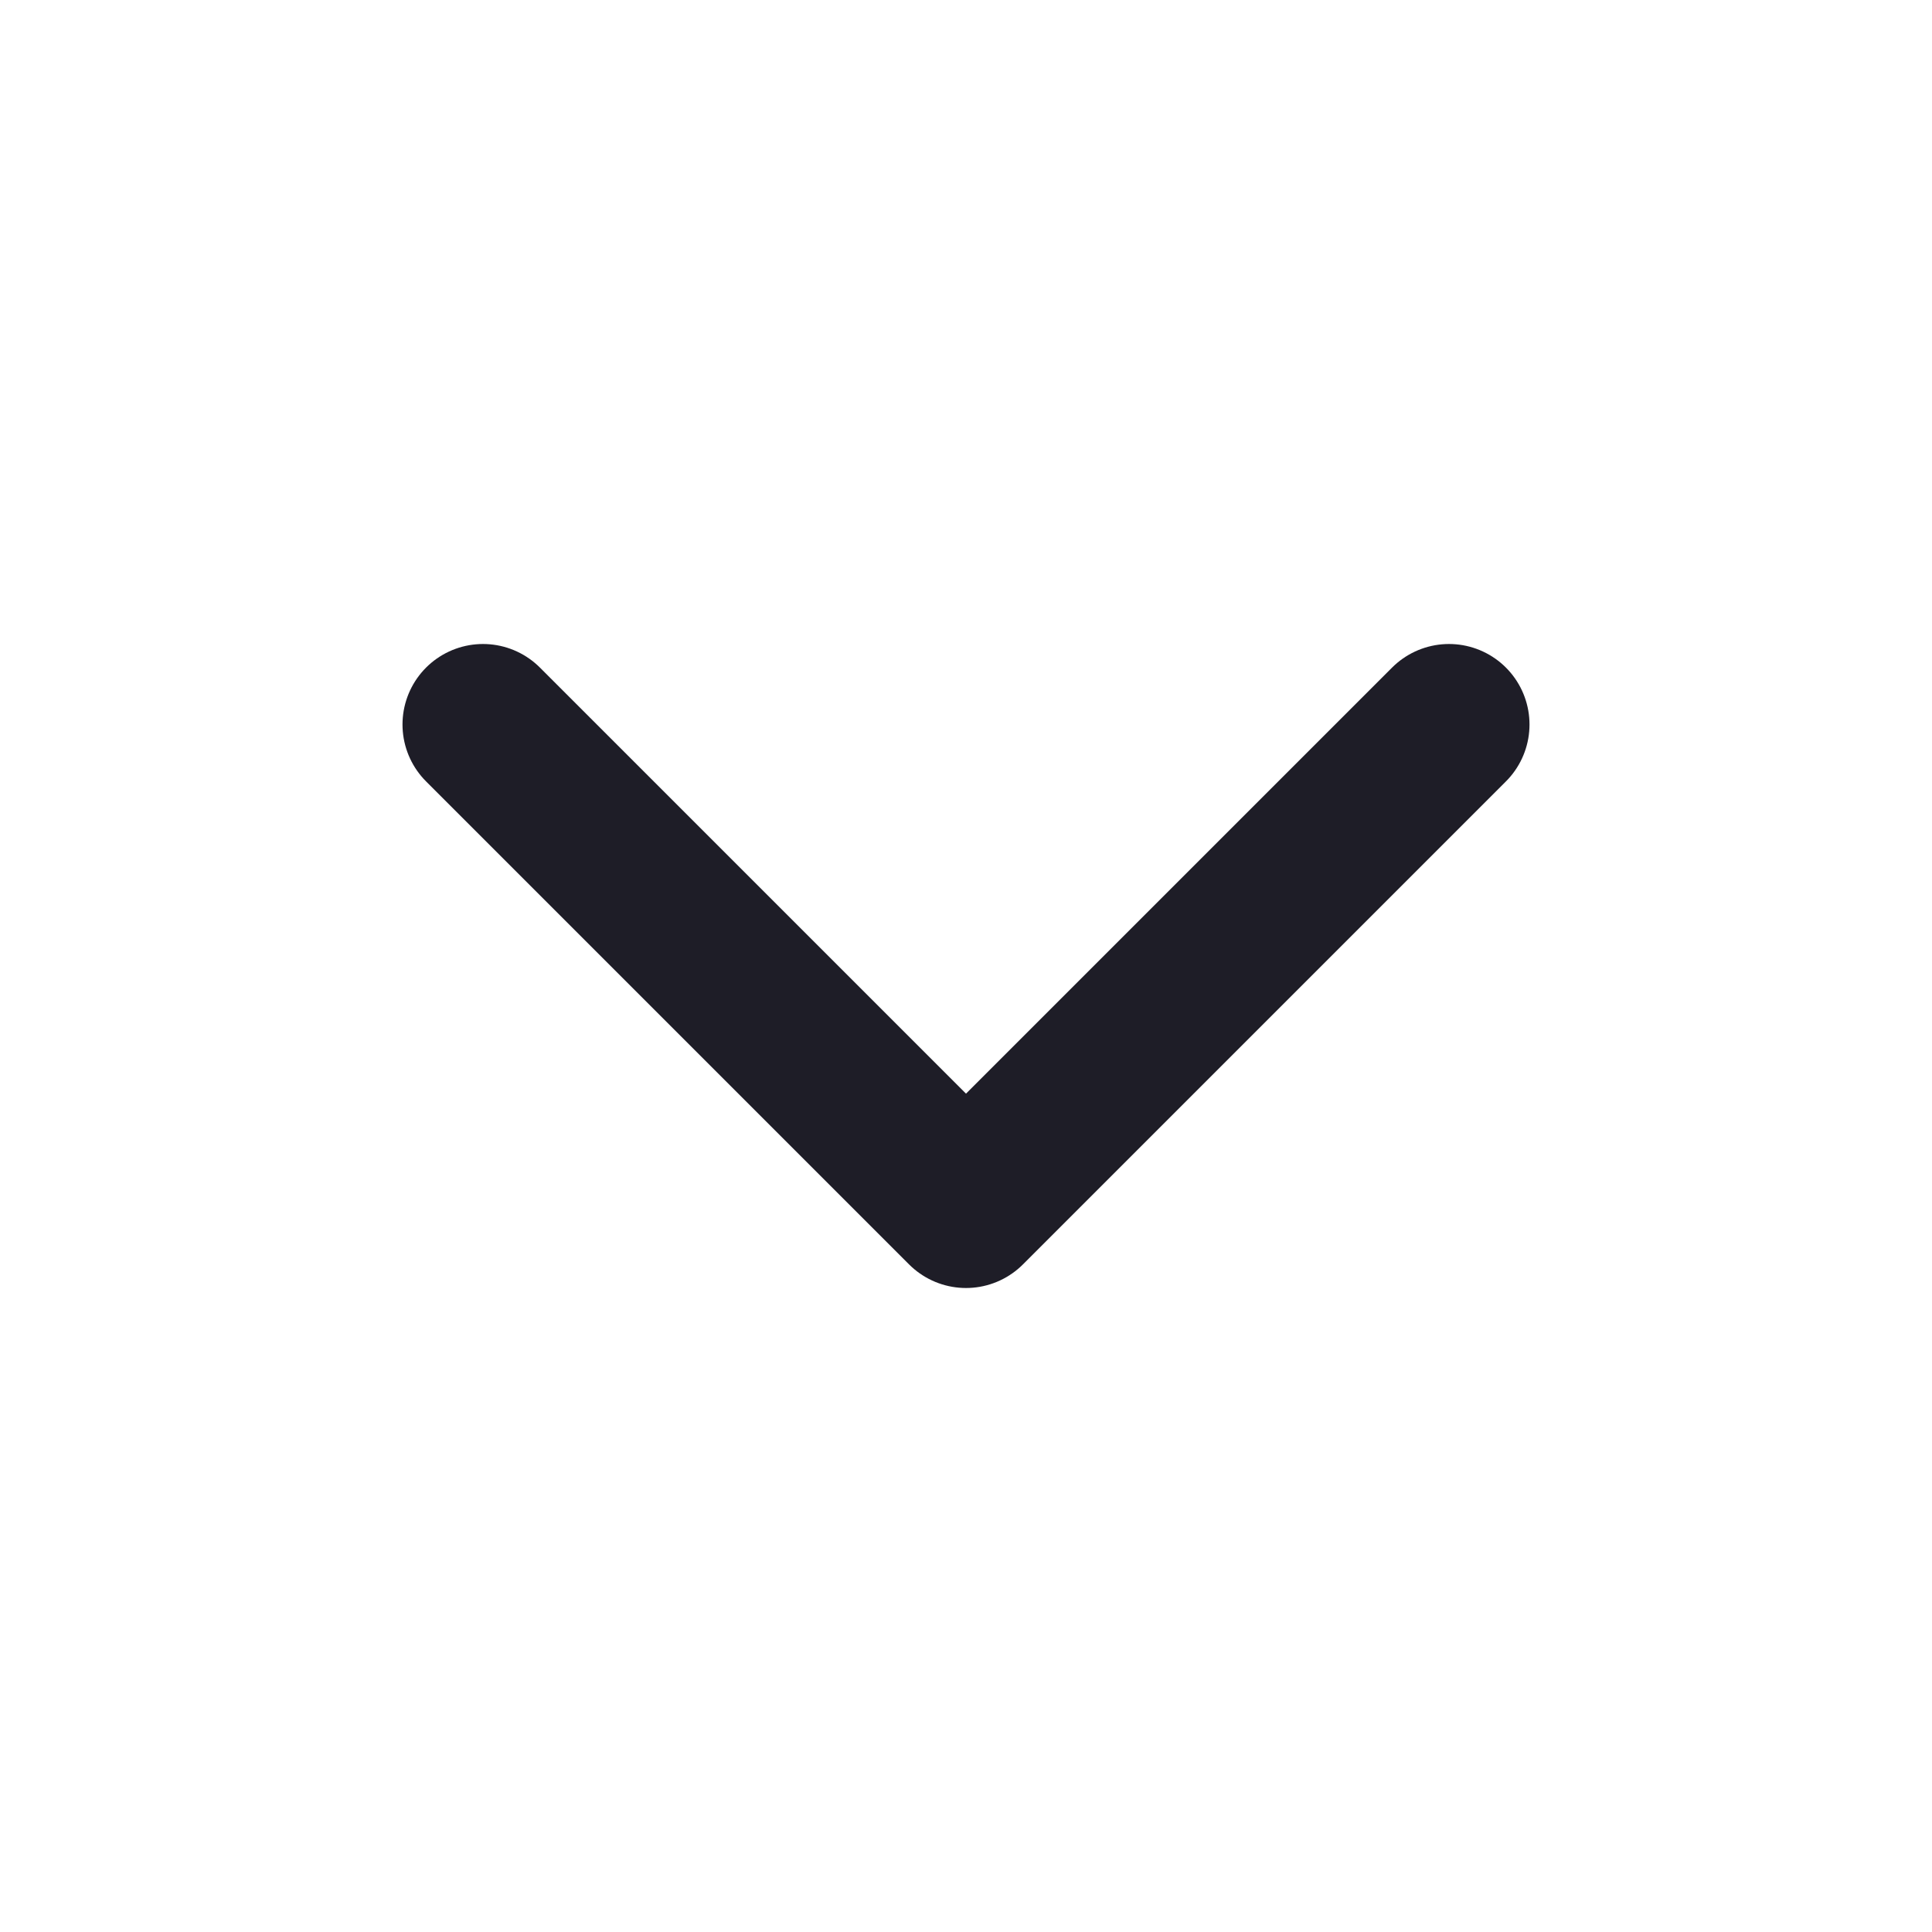
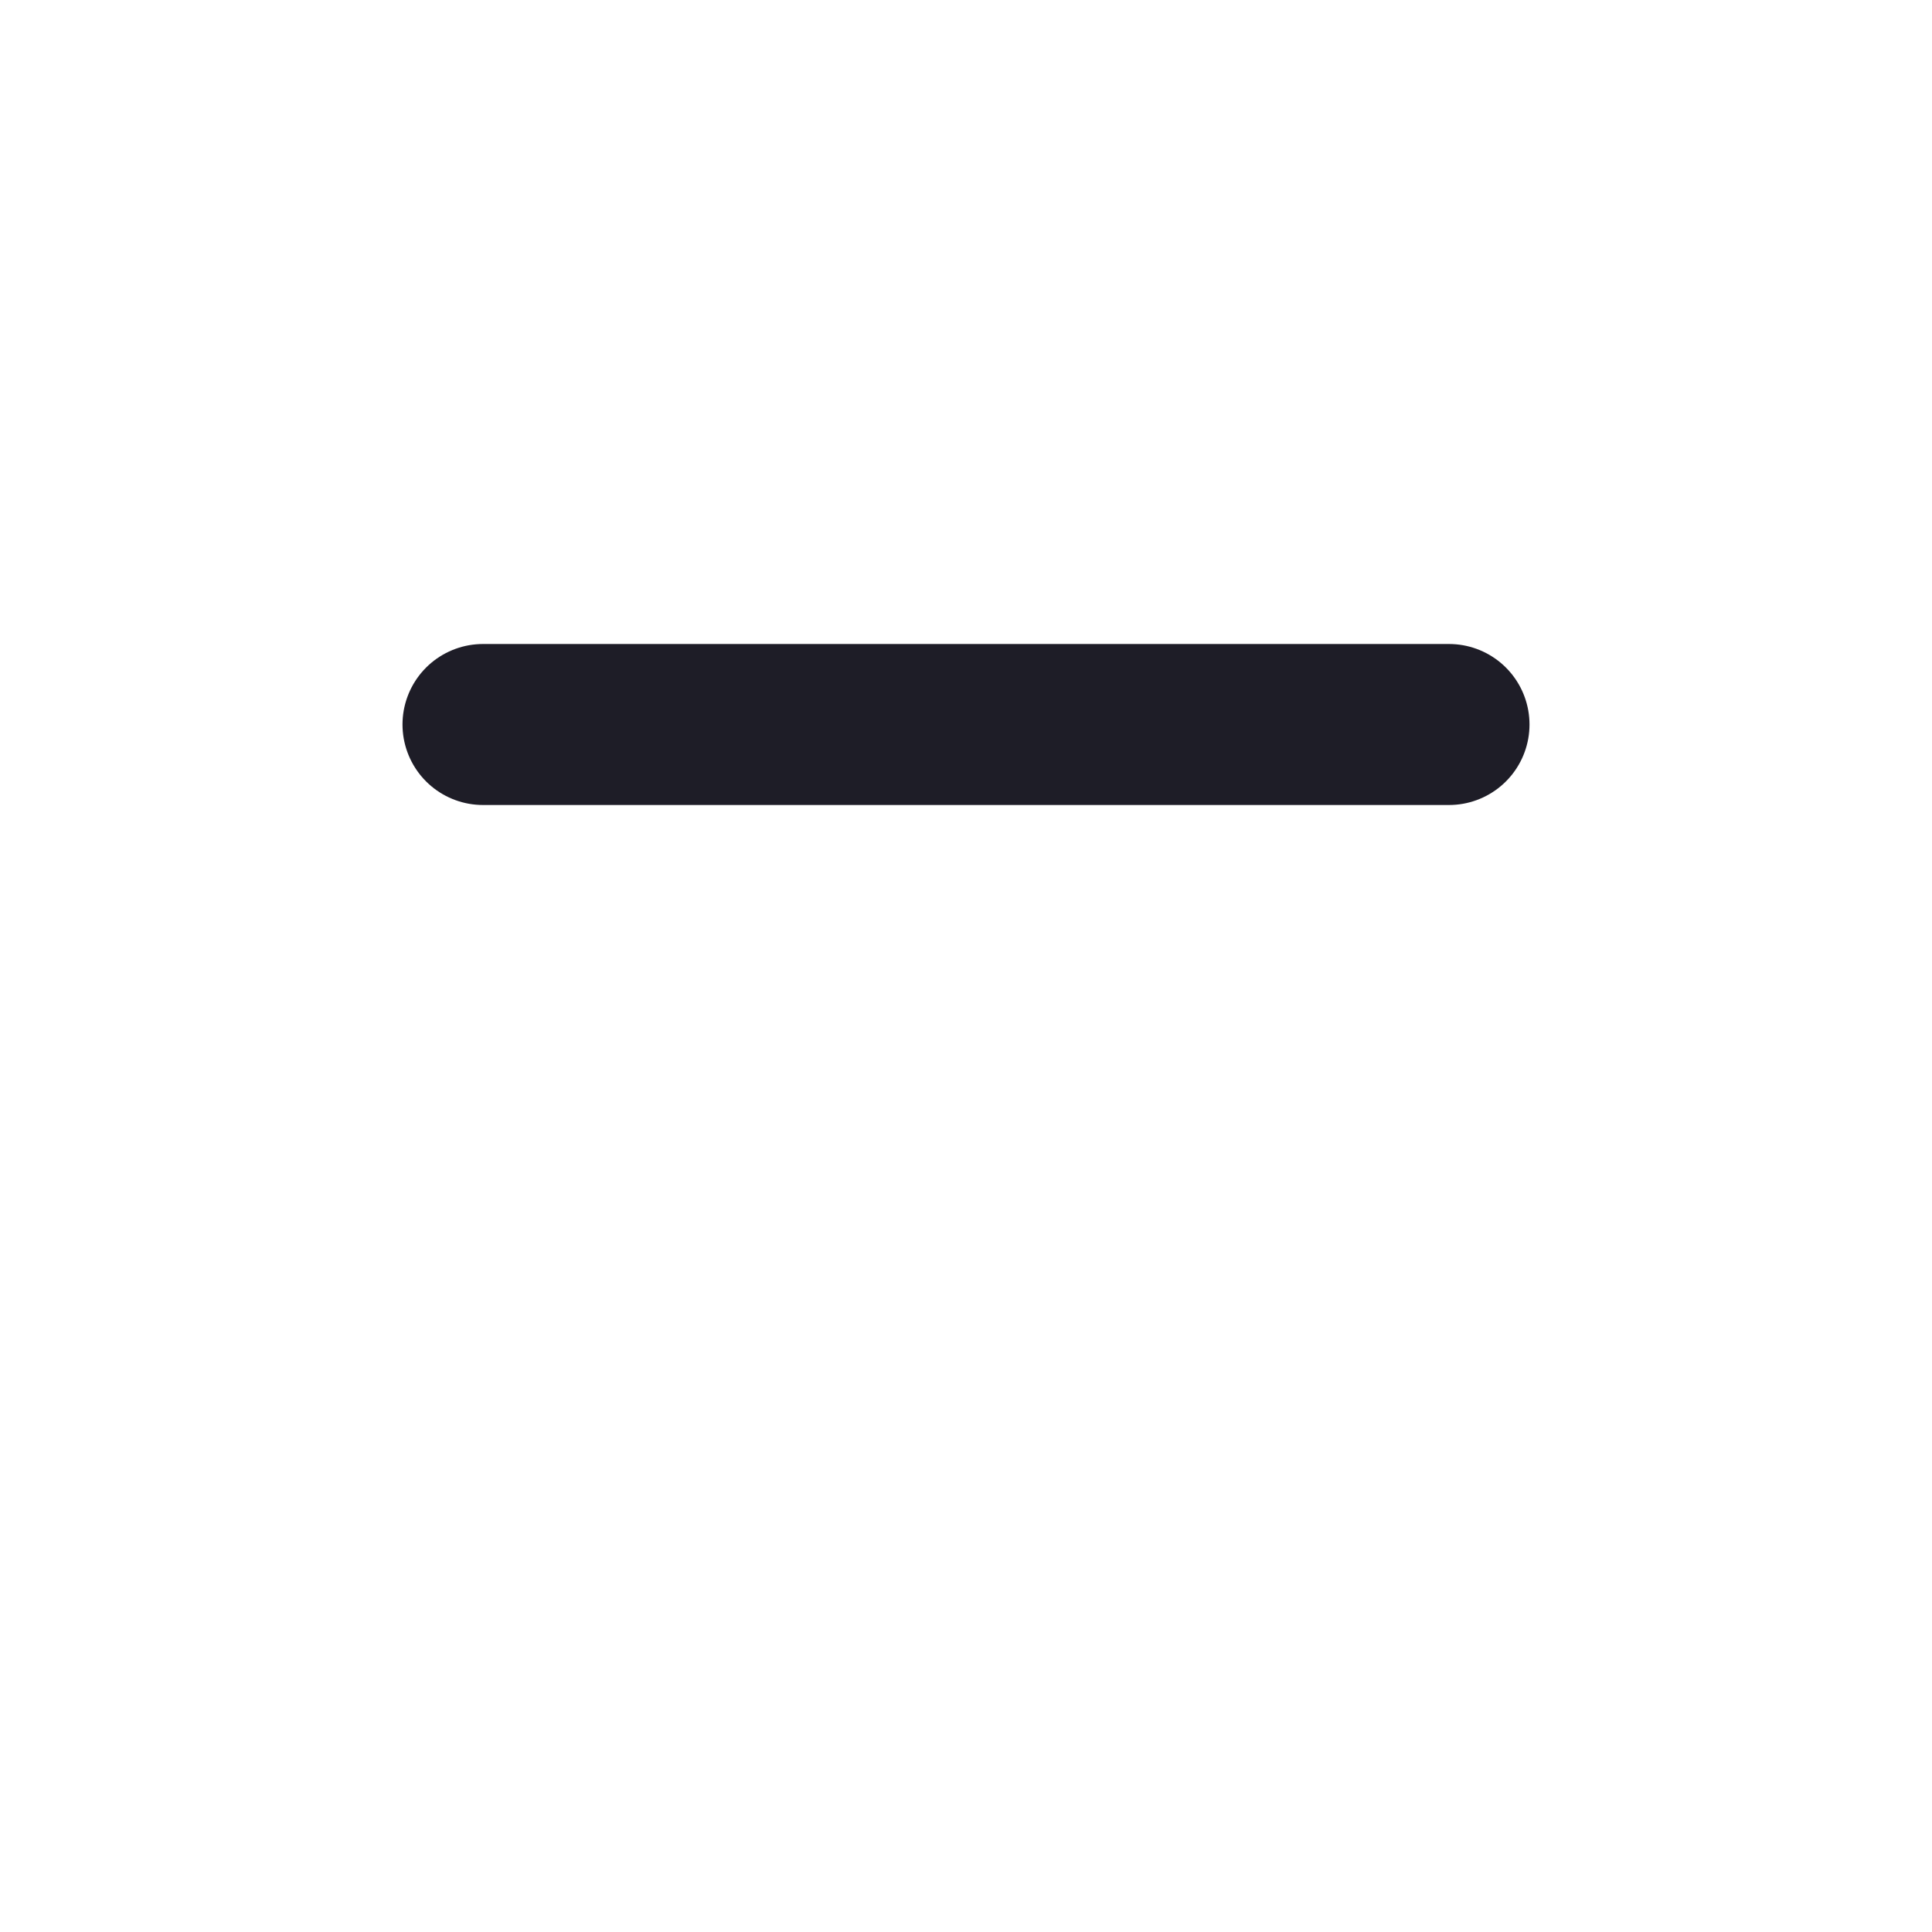
<svg xmlns="http://www.w3.org/2000/svg" width="24" height="24" viewBox="0 0 24 24" fill="none">
-   <path d="M6 9L12 15L18 9" stroke="#1E1D27" stroke-width="2" stroke-linecap="round" stroke-linejoin="round" />
+   <path d="M6 9L18 9" stroke="#1E1D27" stroke-width="2" stroke-linecap="round" stroke-linejoin="round" />
</svg>